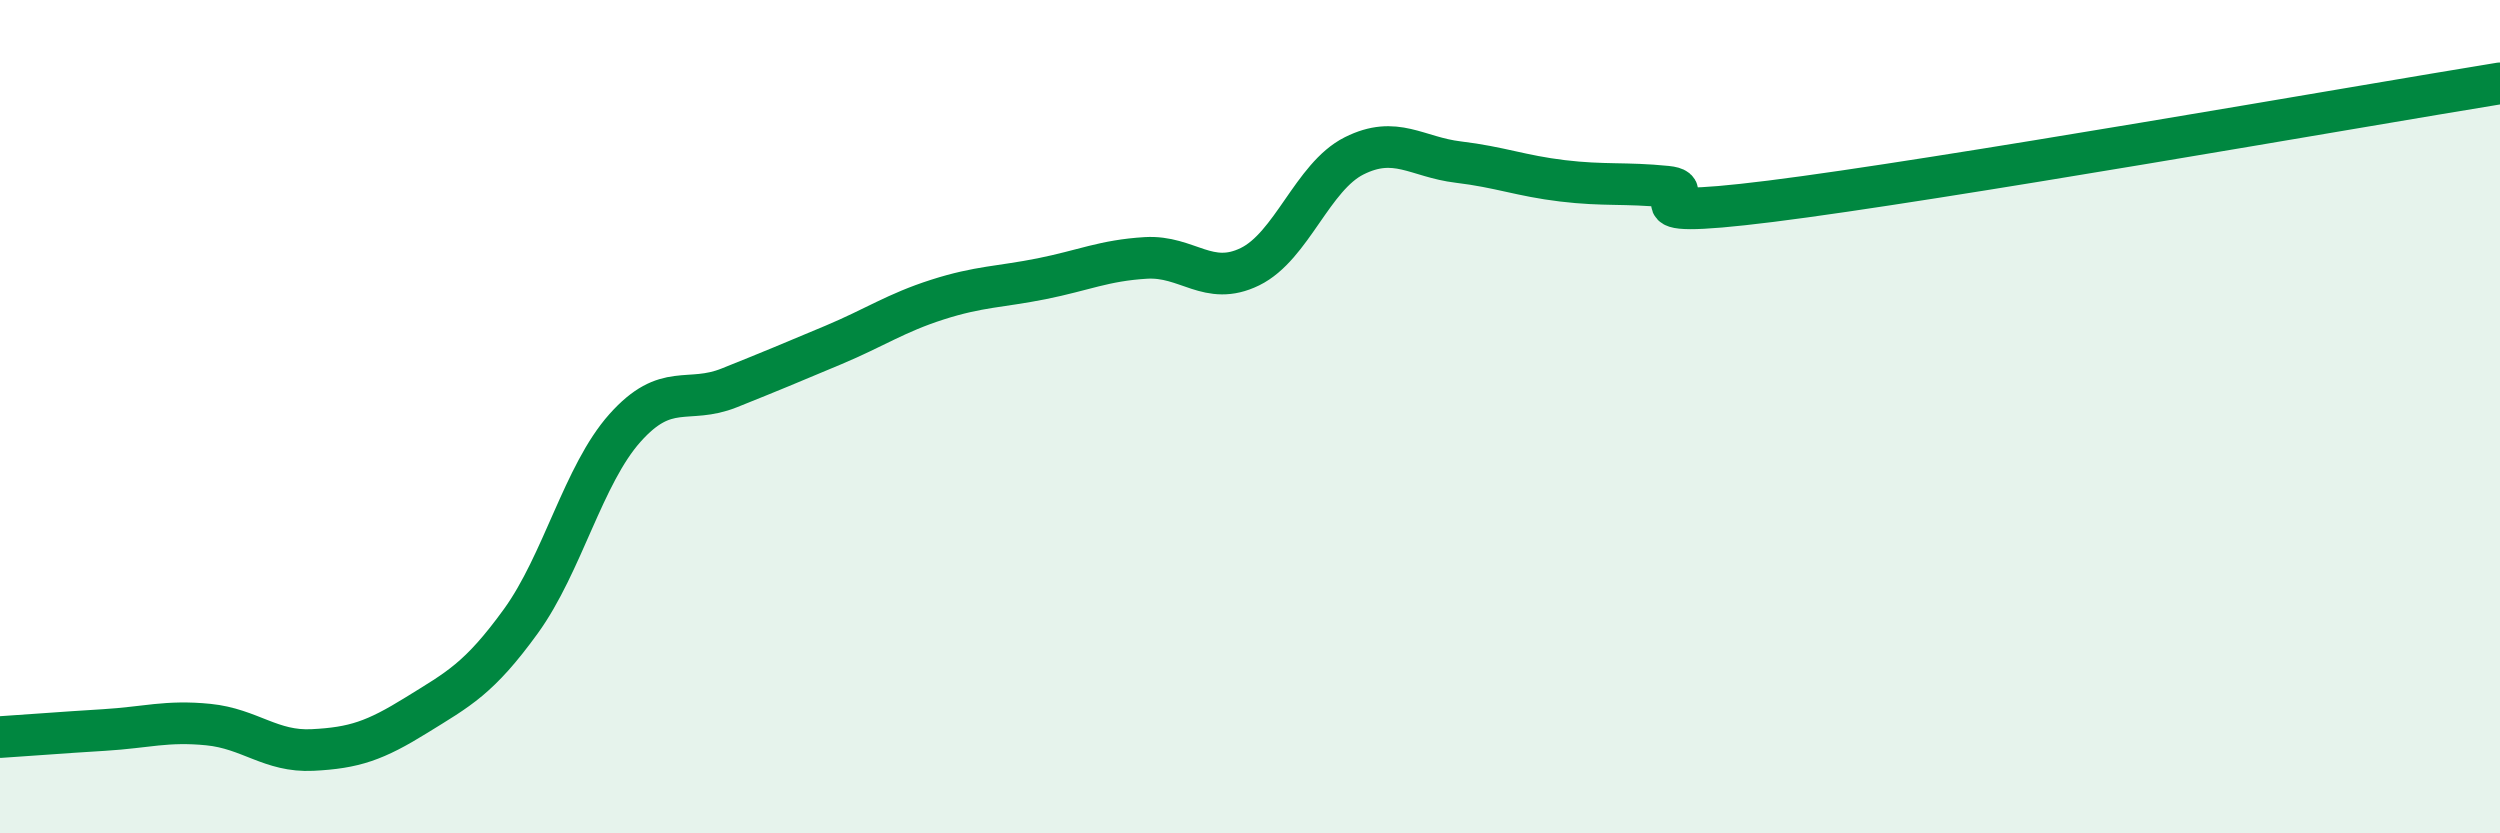
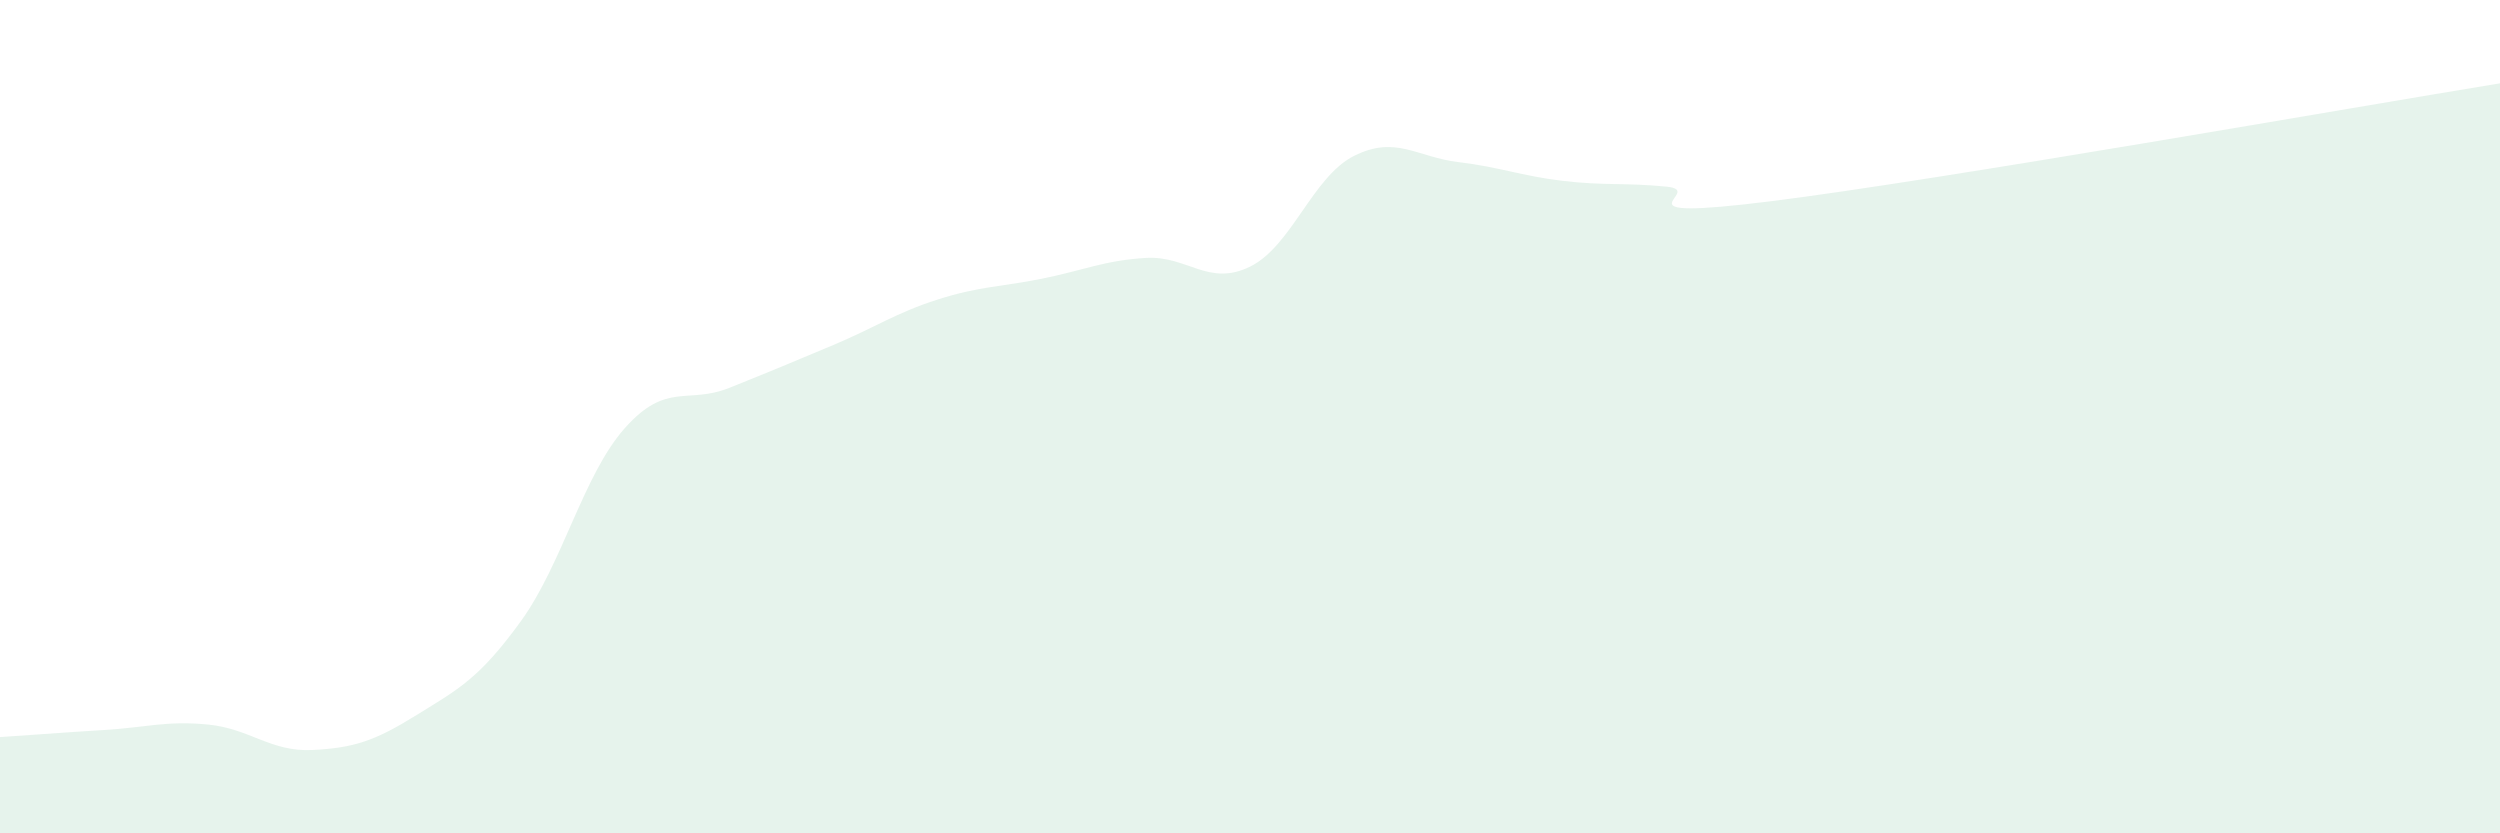
<svg xmlns="http://www.w3.org/2000/svg" width="60" height="20" viewBox="0 0 60 20">
  <path d="M 0,17.69 C 0.5,17.66 1.5,17.58 2.5,17.52 C 3.5,17.46 4,17.29 5,17.39 C 6,17.49 6.5,18.05 7.5,18 C 8.5,17.95 9,17.78 10,17.16 C 11,16.54 11.5,16.29 12.5,14.91 C 13.5,13.53 14,11.39 15,10.27 C 16,9.15 16.5,9.71 17.5,9.31 C 18.5,8.91 19,8.7 20,8.28 C 21,7.86 21.5,7.51 22.5,7.19 C 23.5,6.87 24,6.89 25,6.69 C 26,6.49 26.5,6.25 27.5,6.19 C 28.5,6.13 29,6.89 30,6.4 C 31,5.91 31.5,4.24 32.5,3.74 C 33.5,3.24 34,3.77 35,3.89 C 36,4.01 36.5,4.22 37.5,4.34 C 38.5,4.46 39,4.38 40,4.48 C 41,4.58 38.5,5.33 42.5,4.83 C 46.5,4.33 56.5,2.57 60,2L60 20L0 20Z" fill="#008740" opacity="0.1" stroke-linecap="round" stroke-linejoin="round" />
-   <path d="M 0,17.69 C 0.5,17.66 1.5,17.58 2.5,17.52 C 3.5,17.46 4,17.29 5,17.39 C 6,17.49 6.5,18.05 7.5,18 C 8.5,17.95 9,17.78 10,17.16 C 11,16.54 11.5,16.29 12.5,14.91 C 13.5,13.53 14,11.39 15,10.27 C 16,9.15 16.5,9.71 17.5,9.31 C 18.5,8.91 19,8.7 20,8.28 C 21,7.86 21.5,7.51 22.5,7.19 C 23.5,6.87 24,6.89 25,6.69 C 26,6.49 26.5,6.25 27.5,6.19 C 28.5,6.13 29,6.89 30,6.4 C 31,5.91 31.5,4.24 32.5,3.74 C 33.5,3.24 34,3.77 35,3.89 C 36,4.01 36.5,4.22 37.5,4.34 C 38.5,4.46 39,4.38 40,4.48 C 41,4.58 38.5,5.33 42.5,4.83 C 46.5,4.33 56.5,2.57 60,2" stroke="#008740" stroke-width="1" fill="none" stroke-linecap="round" stroke-linejoin="round" />
</svg>